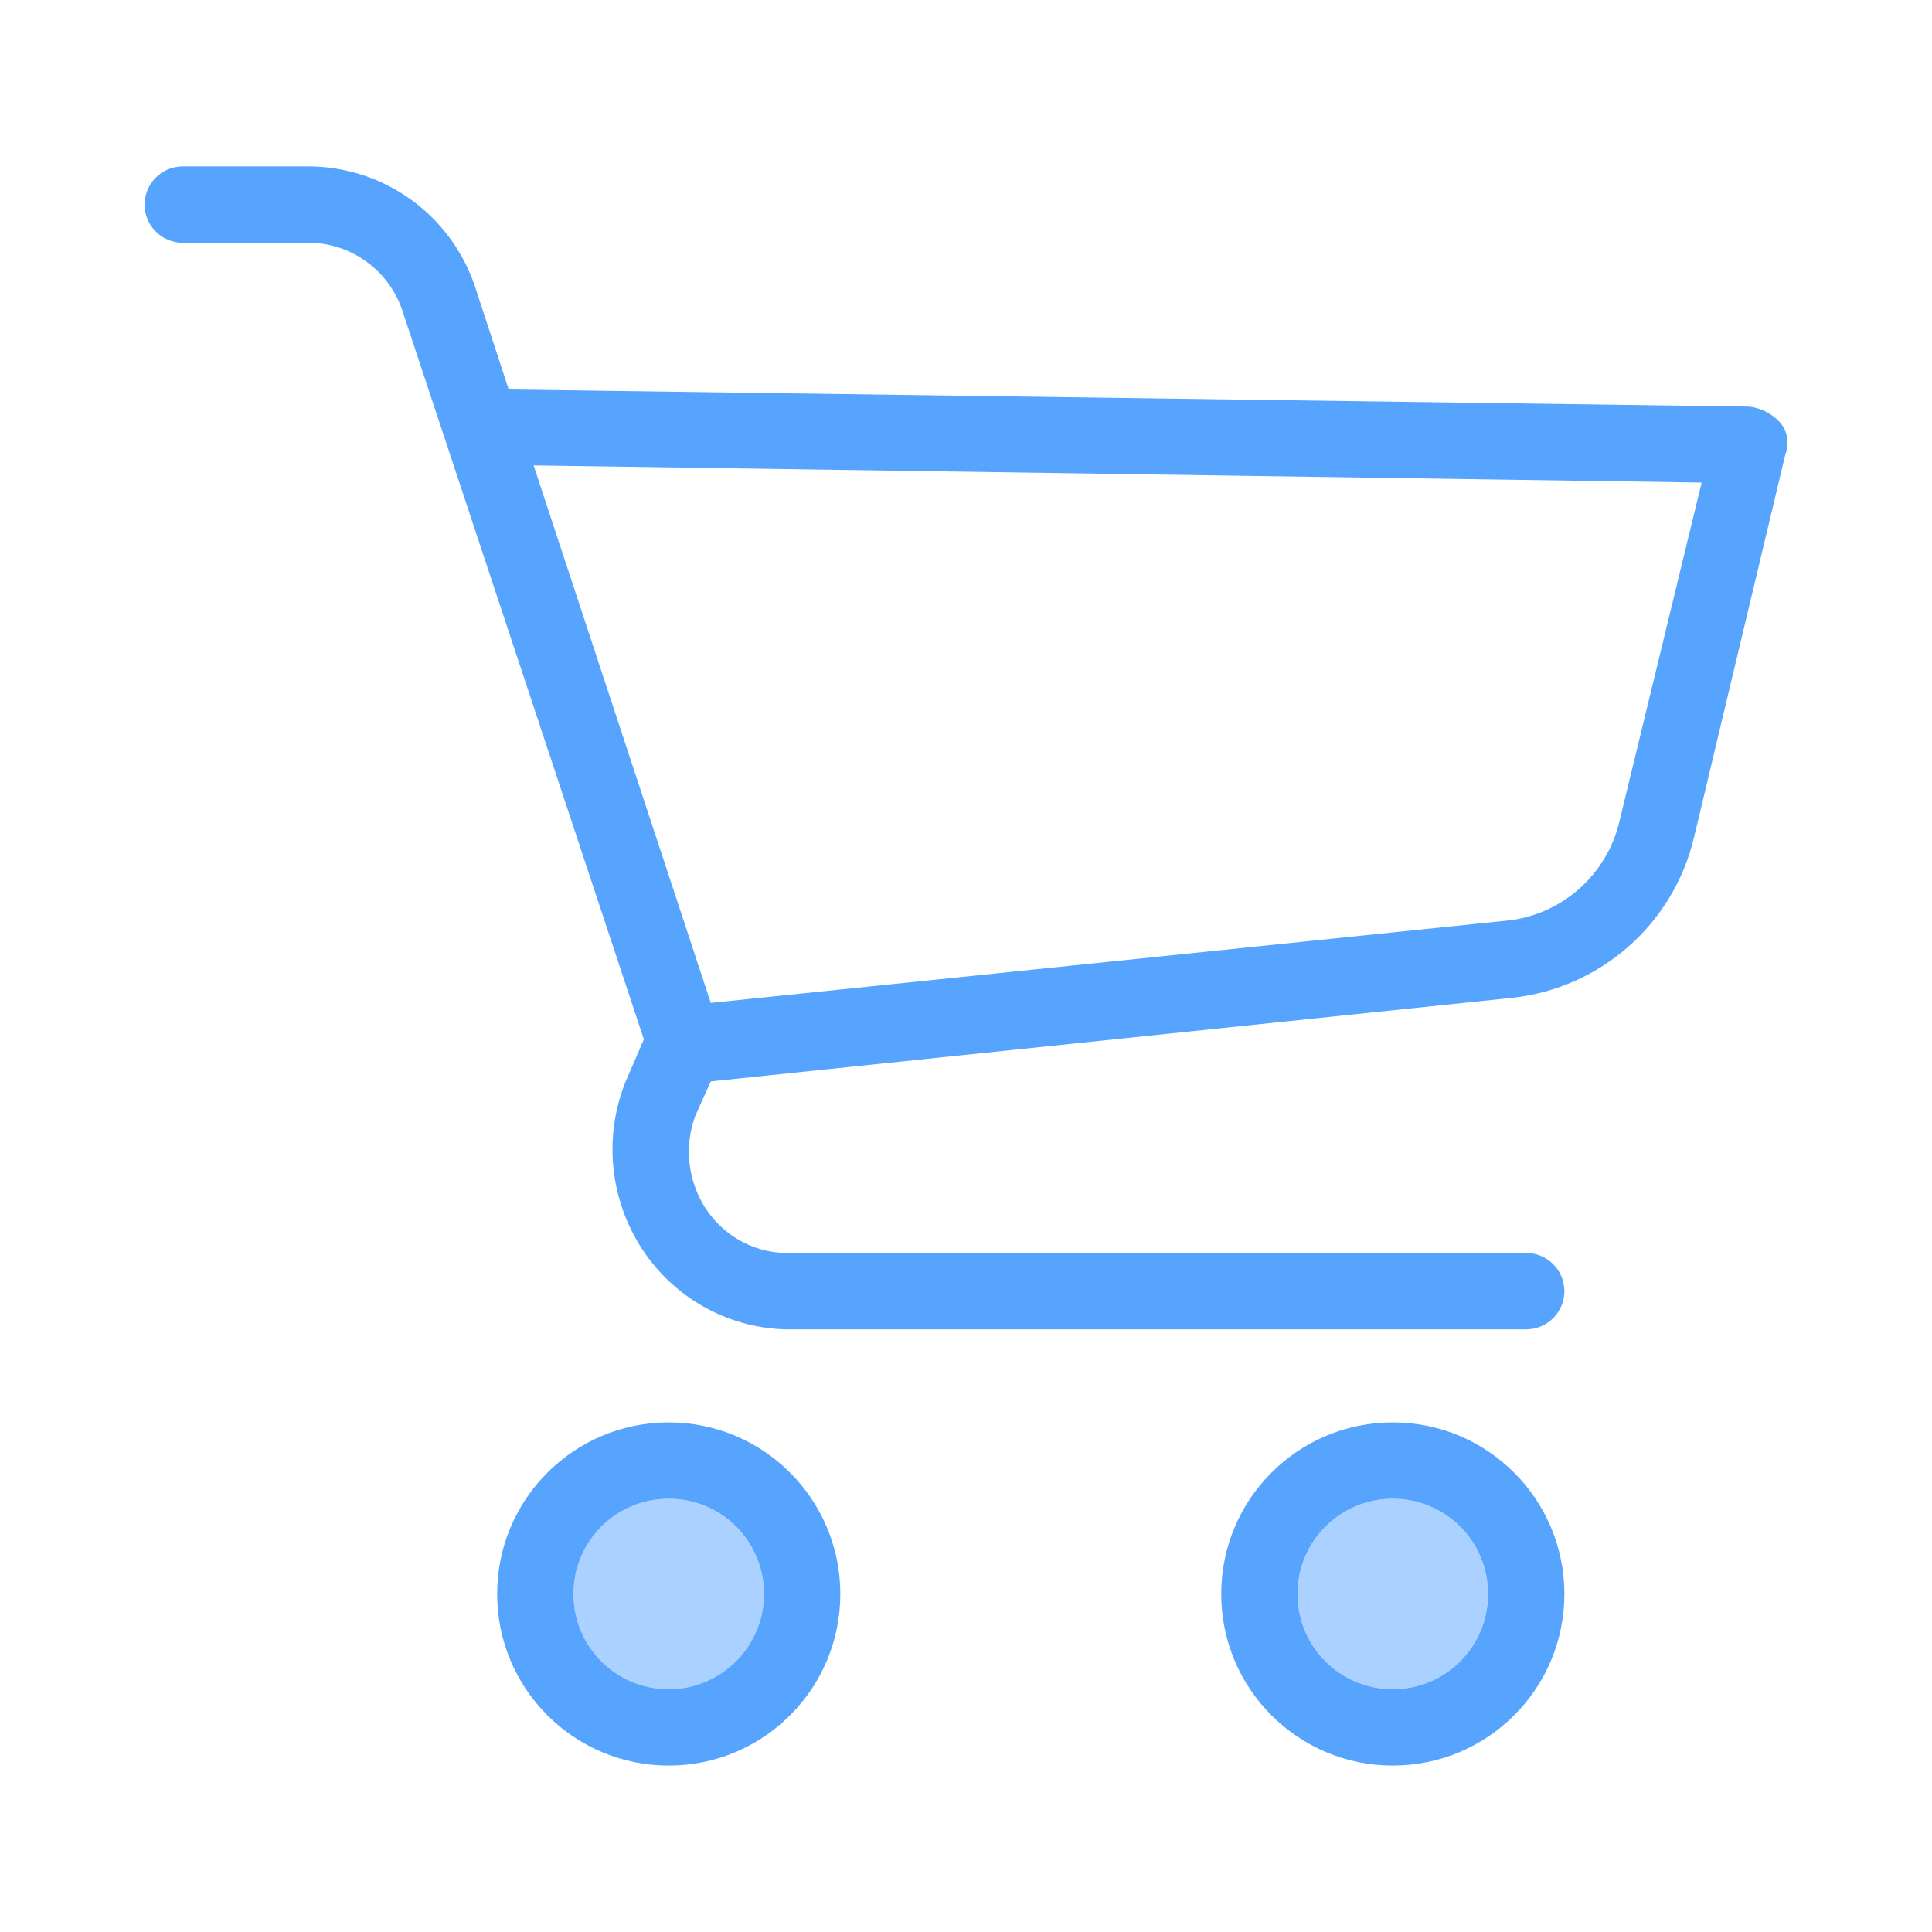
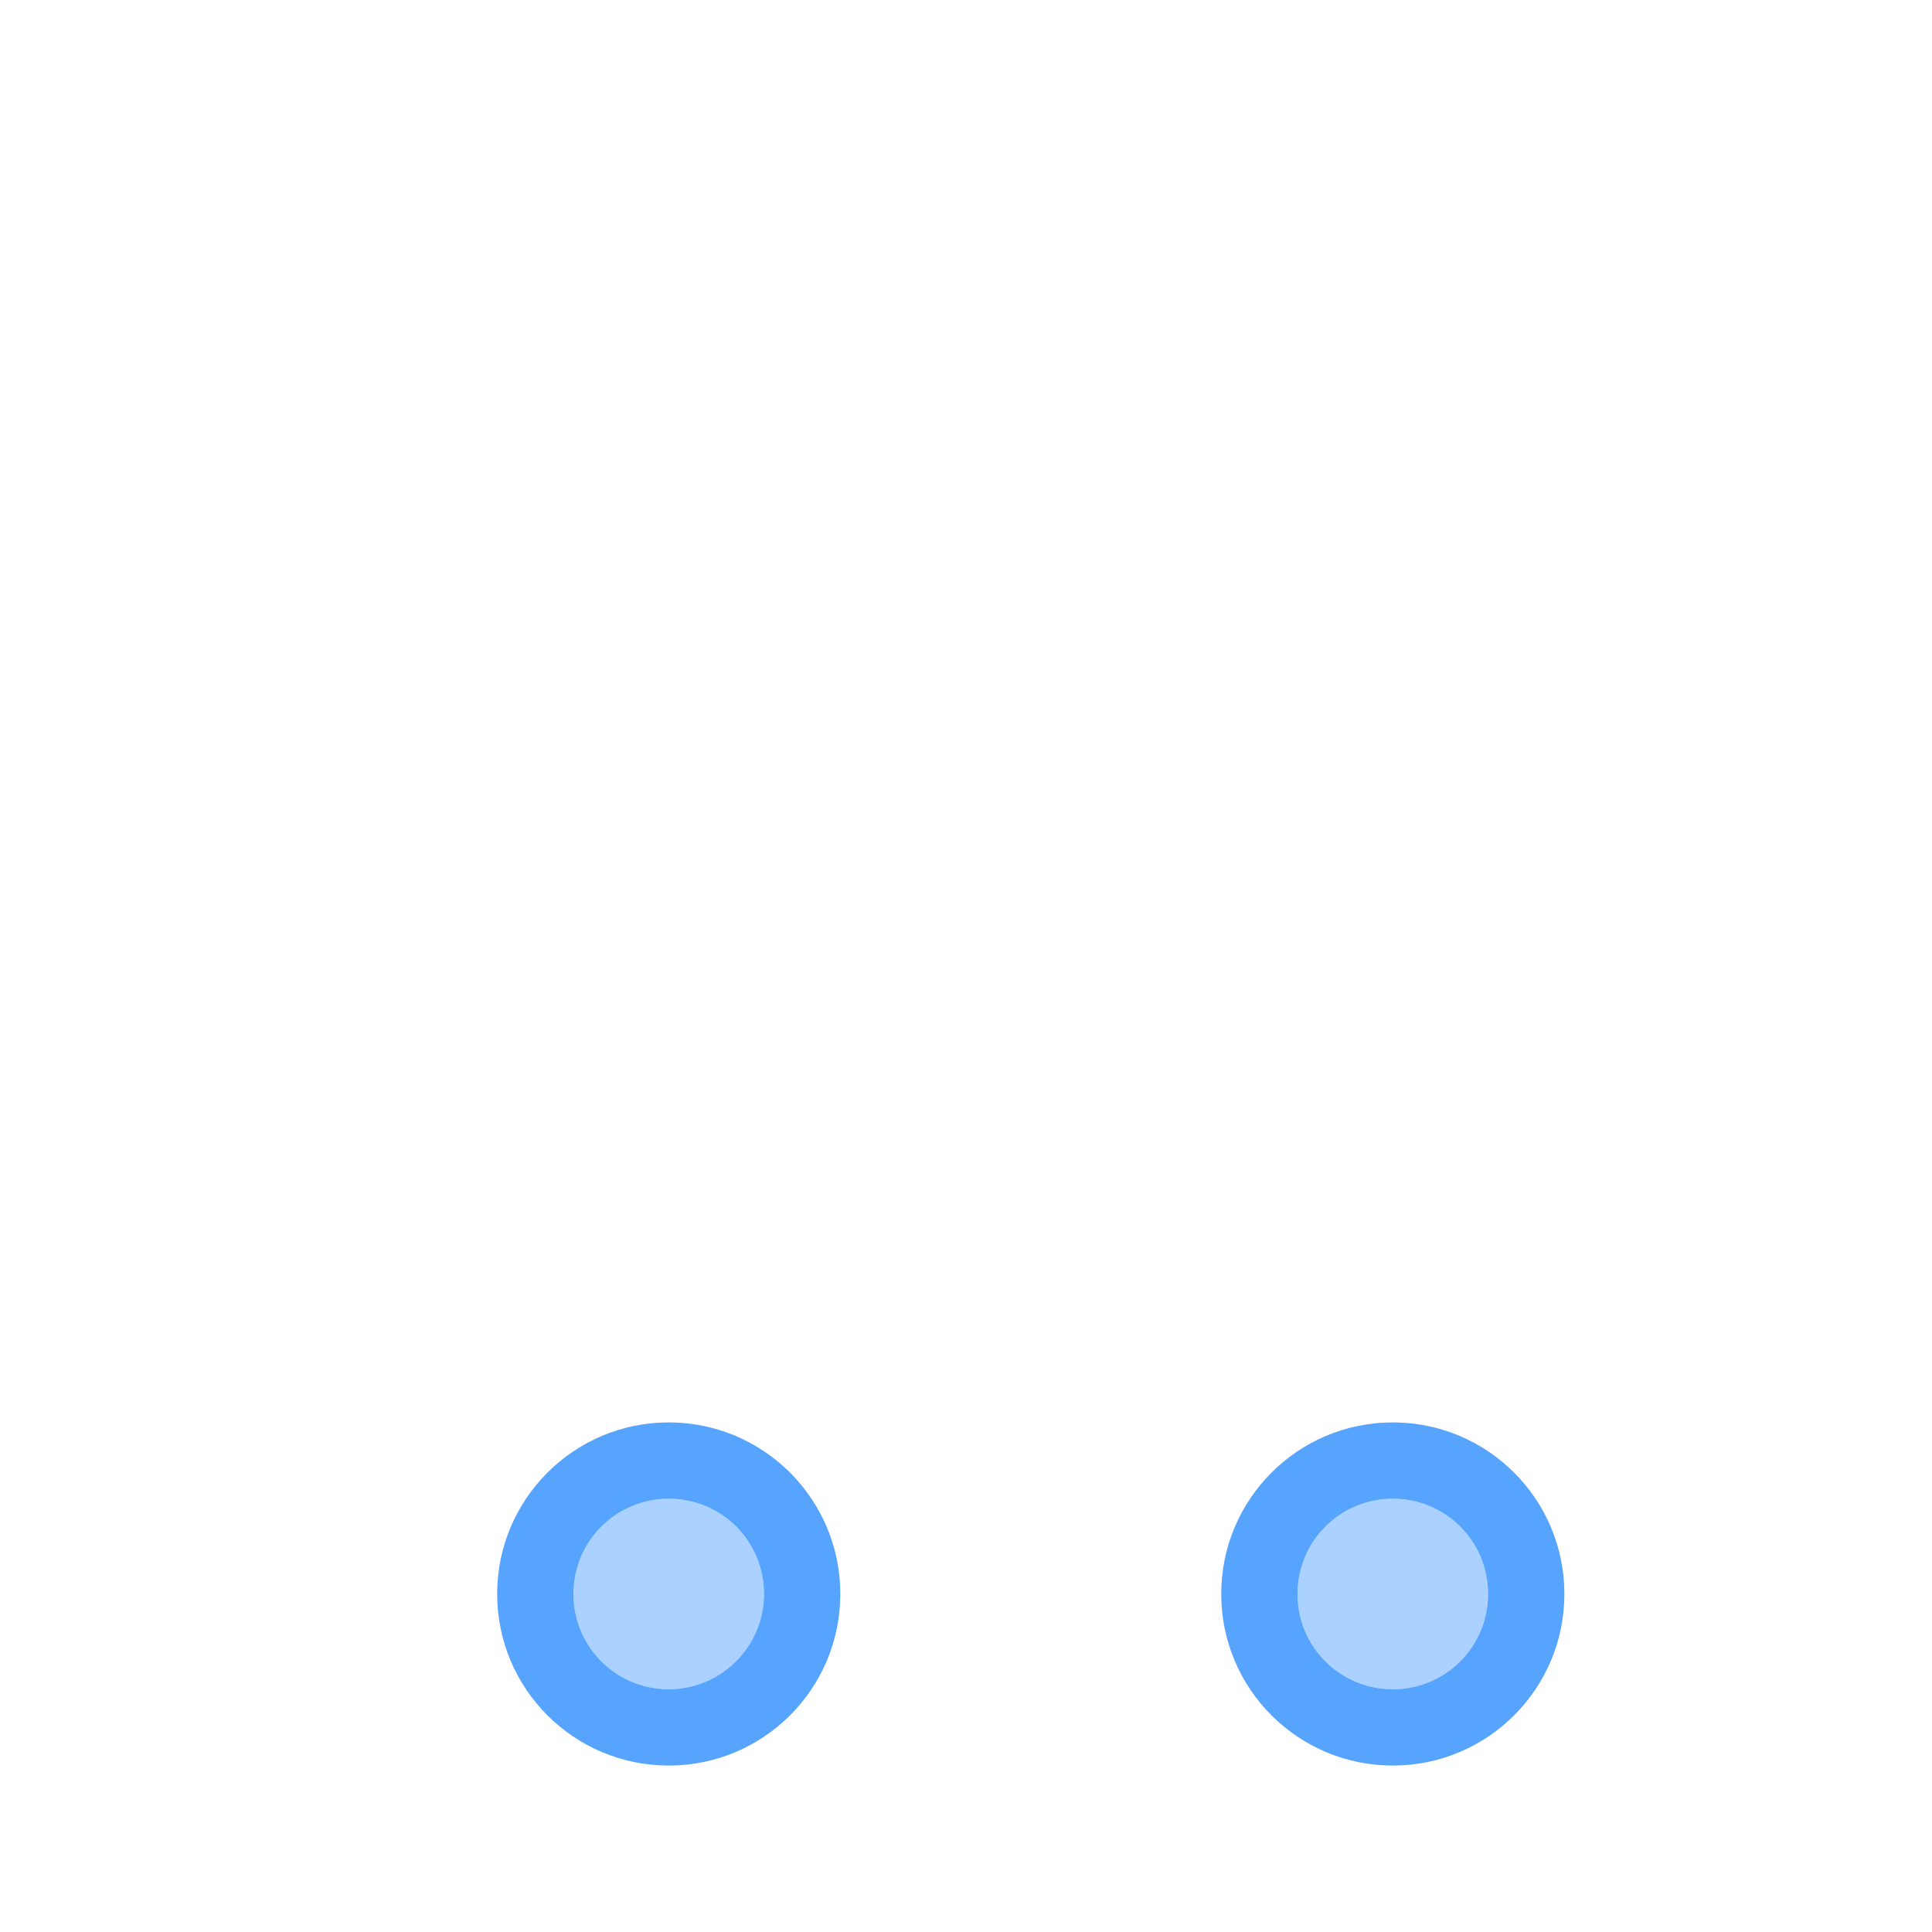
<svg xmlns="http://www.w3.org/2000/svg" version="1.1" id="Capa_1" x="0px" y="0px" viewBox="0 0 450.4 450.4" style="enable-background:new 0 0 450.4 450.4;" xml:space="preserve">
  <style type="text/css">
	.st0{fill:#57A4FF;}
	.st1{opacity:0.5;fill:#57A4FF;}
</style>
  <g>
    <g>
      <g>
        <path class="st0" d="M155.9,331.6c-22.1,0-40,17.9-40,40c0,22.1,17.9,40,40,40c22.1,0,40-17.9,40-40     C195.9,349.5,178,331.6,155.9,331.6z M155.9,393.8c-12.3,0-22.2-9.9-22.2-22.2c0-12.3,9.9-22.2,22.2-22.2     c12.3,0,22.2,9.9,22.2,22.2C178.1,383.9,168.1,393.8,155.9,393.8z" />
        <path class="st1" d="M178.1,371.6c0,12.3-9.9,22.2-22.2,22.2c-12.3,0-22.2-9.9-22.2-22.2c0-12.3,9.9-22.2,22.2-22.2     C168.1,349.4,178.1,359.3,178.1,371.6z" />
        <path class="st0" d="M324.7,331.6c-22.1,0-40,17.9-40,40c0,22.1,17.9,40,40,40c22.1,0,40-17.9,40-40     C364.7,349.5,346.8,331.6,324.7,331.6z M324.7,393.8c-12.3,0-22.2-9.9-22.2-22.2c0-12.3,9.9-22.2,22.2-22.2     c12.3,0,22.2,9.9,22.2,22.2C346.9,383.9,337,393.8,324.7,393.8z" />
        <path class="st1" d="M346.9,371.6c0,12.3-9.9,22.2-22.2,22.2c-12.3,0-22.2-9.9-22.2-22.2c0-12.3,9.9-22.2,22.2-22.2     C337,349.4,346.9,359.3,346.9,371.6z" />
-         <path class="st0" d="M414.9,98.4c-1.9-2-4.4-3.3-7.1-3.6l-289.2-4l-8-24.4C104.9,50,89.6,39,72.3,38.8H42.6c-4.9,0-8.9,4-8.9,8.9     s4,8.9,8.9,8.9h29.8C82,56.8,90.5,63,93.7,72.1l56.4,170.2l-4.4,10.2c-5,12.8-3.5,27.2,4,38.7c7.4,11.3,19.8,18.3,33.3,18.7     h172.8c4.9,0,8.9-4,8.9-8.9c0-4.9-4-8.9-8.9-8.9H183c-7.6-0.2-14.6-4.2-18.7-10.7c-4-6.4-4.8-14.3-2.2-21.3l3.6-8l187-19.5     c20.5-2.3,37.4-17.2,42.2-37.3l21.3-89.3C417.2,103.3,416.7,100.4,414.9,98.4z M377.6,191.2c-2.9,12.9-13.9,22.5-27.1,23.5     l-184.8,19.1l-41.3-125.3l272.3,4L377.6,191.2z" />
      </g>
    </g>
  </g>
</svg>